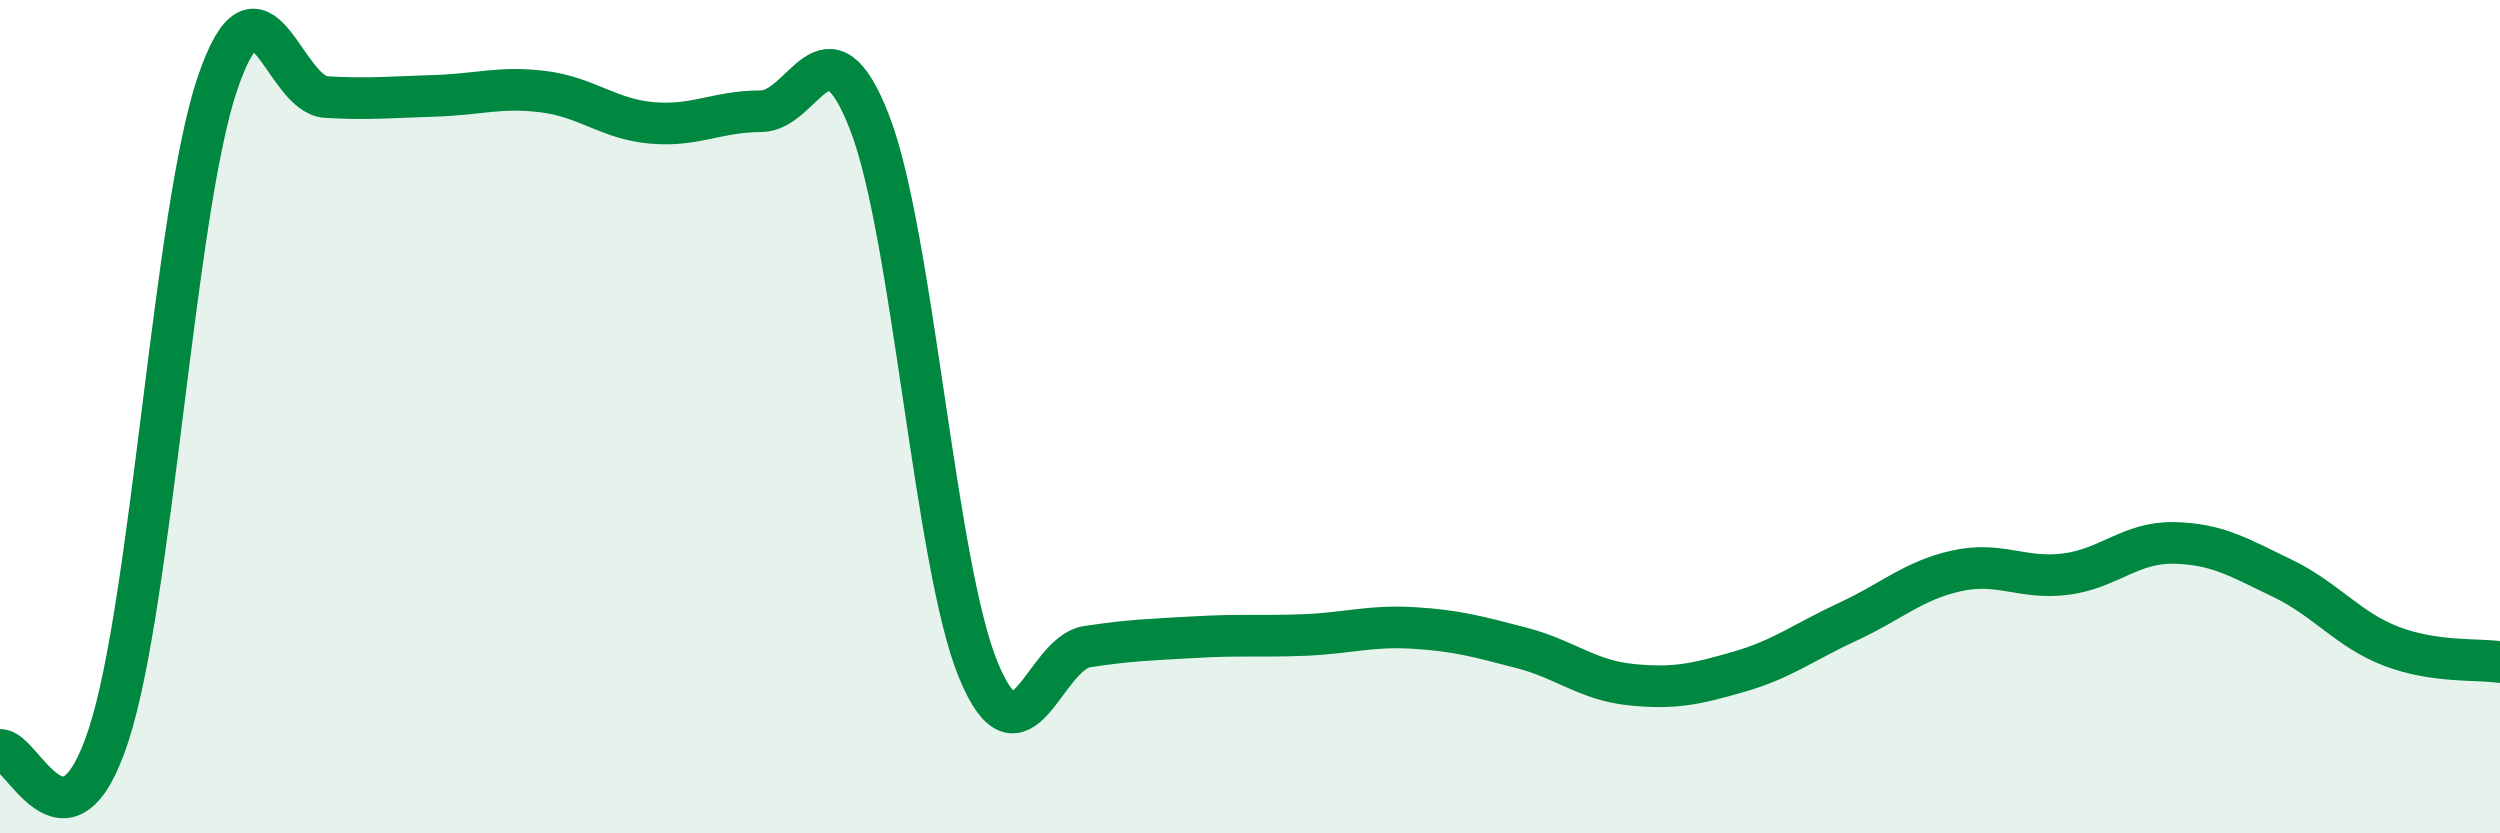
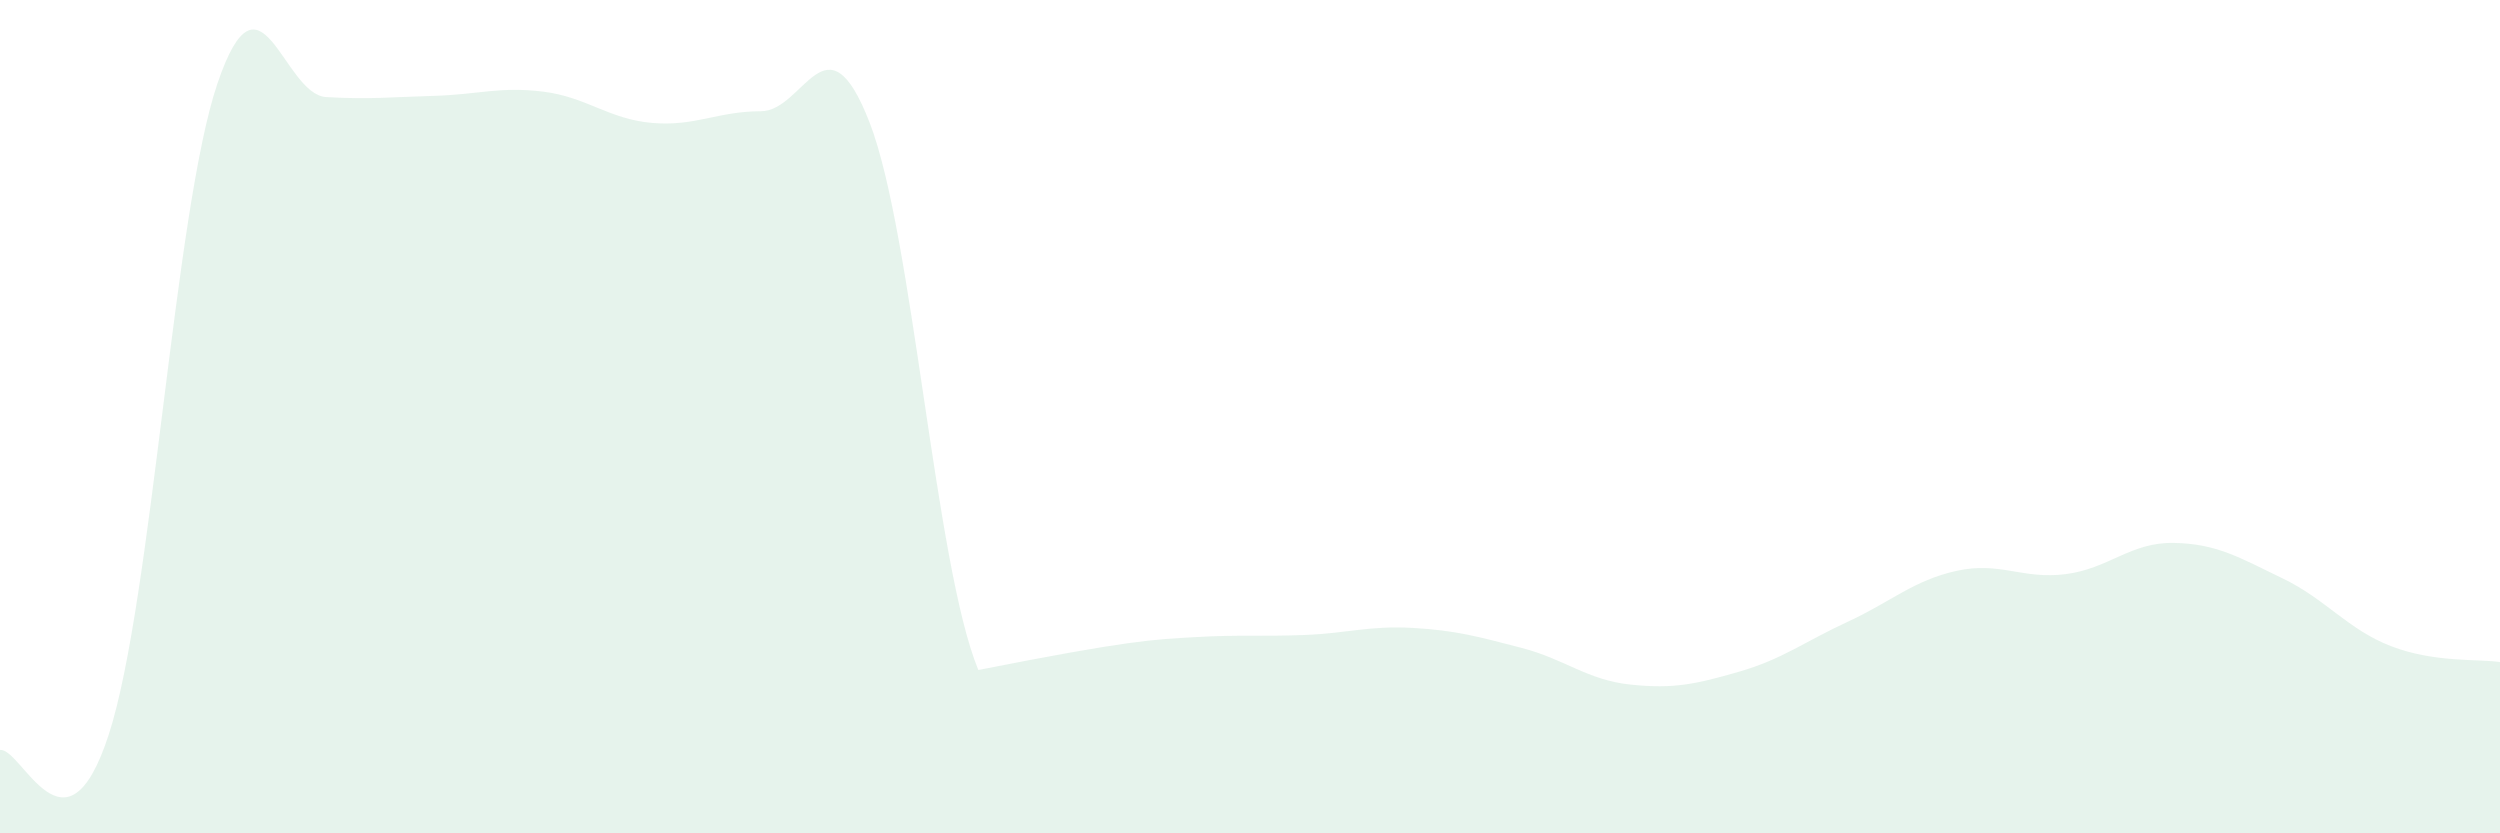
<svg xmlns="http://www.w3.org/2000/svg" width="60" height="20" viewBox="0 0 60 20">
-   <path d="M 0,18 C 0.52,17.93 1.57,20.83 2.61,17.63 C 3.65,14.43 4.18,5.06 5.22,2 C 6.26,-1.06 6.79,2.27 7.83,2.33 C 8.87,2.39 9.39,2.33 10.43,2.3 C 11.47,2.27 12,2.07 13.04,2.2 C 14.08,2.33 14.61,2.86 15.65,2.95 C 16.69,3.04 17.22,2.67 18.26,2.67 C 19.3,2.67 19.83,0.26 20.87,2.94 C 21.91,5.62 22.44,13.56 23.48,16.08 C 24.52,18.6 25.05,15.68 26.09,15.52 C 27.13,15.36 27.66,15.35 28.7,15.29 C 29.74,15.23 30.26,15.28 31.3,15.24 C 32.34,15.2 32.87,15.01 33.91,15.07 C 34.95,15.13 35.48,15.28 36.52,15.55 C 37.56,15.82 38.09,16.32 39.13,16.43 C 40.17,16.54 40.7,16.42 41.74,16.12 C 42.78,15.82 43.31,15.4 44.35,14.92 C 45.39,14.44 45.92,13.93 46.96,13.7 C 48,13.47 48.53,13.91 49.57,13.78 C 50.61,13.65 51.13,13.01 52.17,13.03 C 53.21,13.05 53.74,13.38 54.78,13.88 C 55.82,14.38 56.35,15.11 57.39,15.51 C 58.43,15.91 59.48,15.81 60,15.89L60 20L0 20Z" fill="#008740" opacity="0.1" stroke-linecap="round" stroke-linejoin="round" />
-   <path d="M 0,18 C 0.52,17.93 1.57,20.83 2.61,17.63 C 3.65,14.43 4.18,5.06 5.22,2 C 6.26,-1.06 6.79,2.27 7.83,2.33 C 8.87,2.39 9.39,2.33 10.43,2.3 C 11.47,2.27 12,2.07 13.04,2.2 C 14.08,2.33 14.61,2.86 15.65,2.95 C 16.69,3.04 17.22,2.67 18.26,2.67 C 19.3,2.67 19.83,0.26 20.87,2.94 C 21.91,5.62 22.44,13.56 23.48,16.08 C 24.52,18.6 25.05,15.68 26.09,15.52 C 27.13,15.36 27.66,15.35 28.7,15.29 C 29.74,15.23 30.26,15.28 31.3,15.24 C 32.34,15.2 32.87,15.01 33.91,15.07 C 34.95,15.13 35.48,15.28 36.52,15.55 C 37.56,15.82 38.09,16.32 39.13,16.43 C 40.17,16.54 40.7,16.42 41.74,16.12 C 42.78,15.82 43.31,15.4 44.35,14.92 C 45.39,14.44 45.92,13.93 46.96,13.7 C 48,13.47 48.53,13.91 49.57,13.78 C 50.61,13.65 51.13,13.01 52.17,13.03 C 53.21,13.05 53.74,13.38 54.78,13.88 C 55.82,14.38 56.35,15.11 57.39,15.51 C 58.43,15.91 59.48,15.81 60,15.89" stroke="#008740" stroke-width="1" fill="none" stroke-linecap="round" stroke-linejoin="round" />
+   <path d="M 0,18 C 0.52,17.93 1.57,20.83 2.61,17.63 C 3.65,14.43 4.18,5.06 5.22,2 C 6.26,-1.06 6.79,2.27 7.83,2.33 C 8.87,2.39 9.39,2.33 10.43,2.3 C 11.47,2.27 12,2.07 13.04,2.2 C 14.08,2.33 14.61,2.86 15.65,2.95 C 16.69,3.04 17.22,2.67 18.26,2.67 C 19.3,2.67 19.83,0.26 20.87,2.94 C 21.91,5.62 22.44,13.56 23.48,16.08 C 27.13,15.36 27.66,15.35 28.7,15.29 C 29.74,15.23 30.26,15.28 31.3,15.24 C 32.34,15.2 32.87,15.01 33.91,15.07 C 34.95,15.13 35.48,15.28 36.52,15.55 C 37.56,15.82 38.09,16.32 39.13,16.43 C 40.17,16.54 40.7,16.42 41.74,16.12 C 42.78,15.82 43.31,15.4 44.35,14.92 C 45.39,14.44 45.92,13.93 46.96,13.7 C 48,13.47 48.53,13.91 49.57,13.78 C 50.61,13.65 51.13,13.01 52.17,13.03 C 53.21,13.05 53.74,13.38 54.78,13.88 C 55.82,14.38 56.35,15.11 57.39,15.51 C 58.43,15.91 59.48,15.81 60,15.89L60 20L0 20Z" fill="#008740" opacity="0.1" stroke-linecap="round" stroke-linejoin="round" />
</svg>